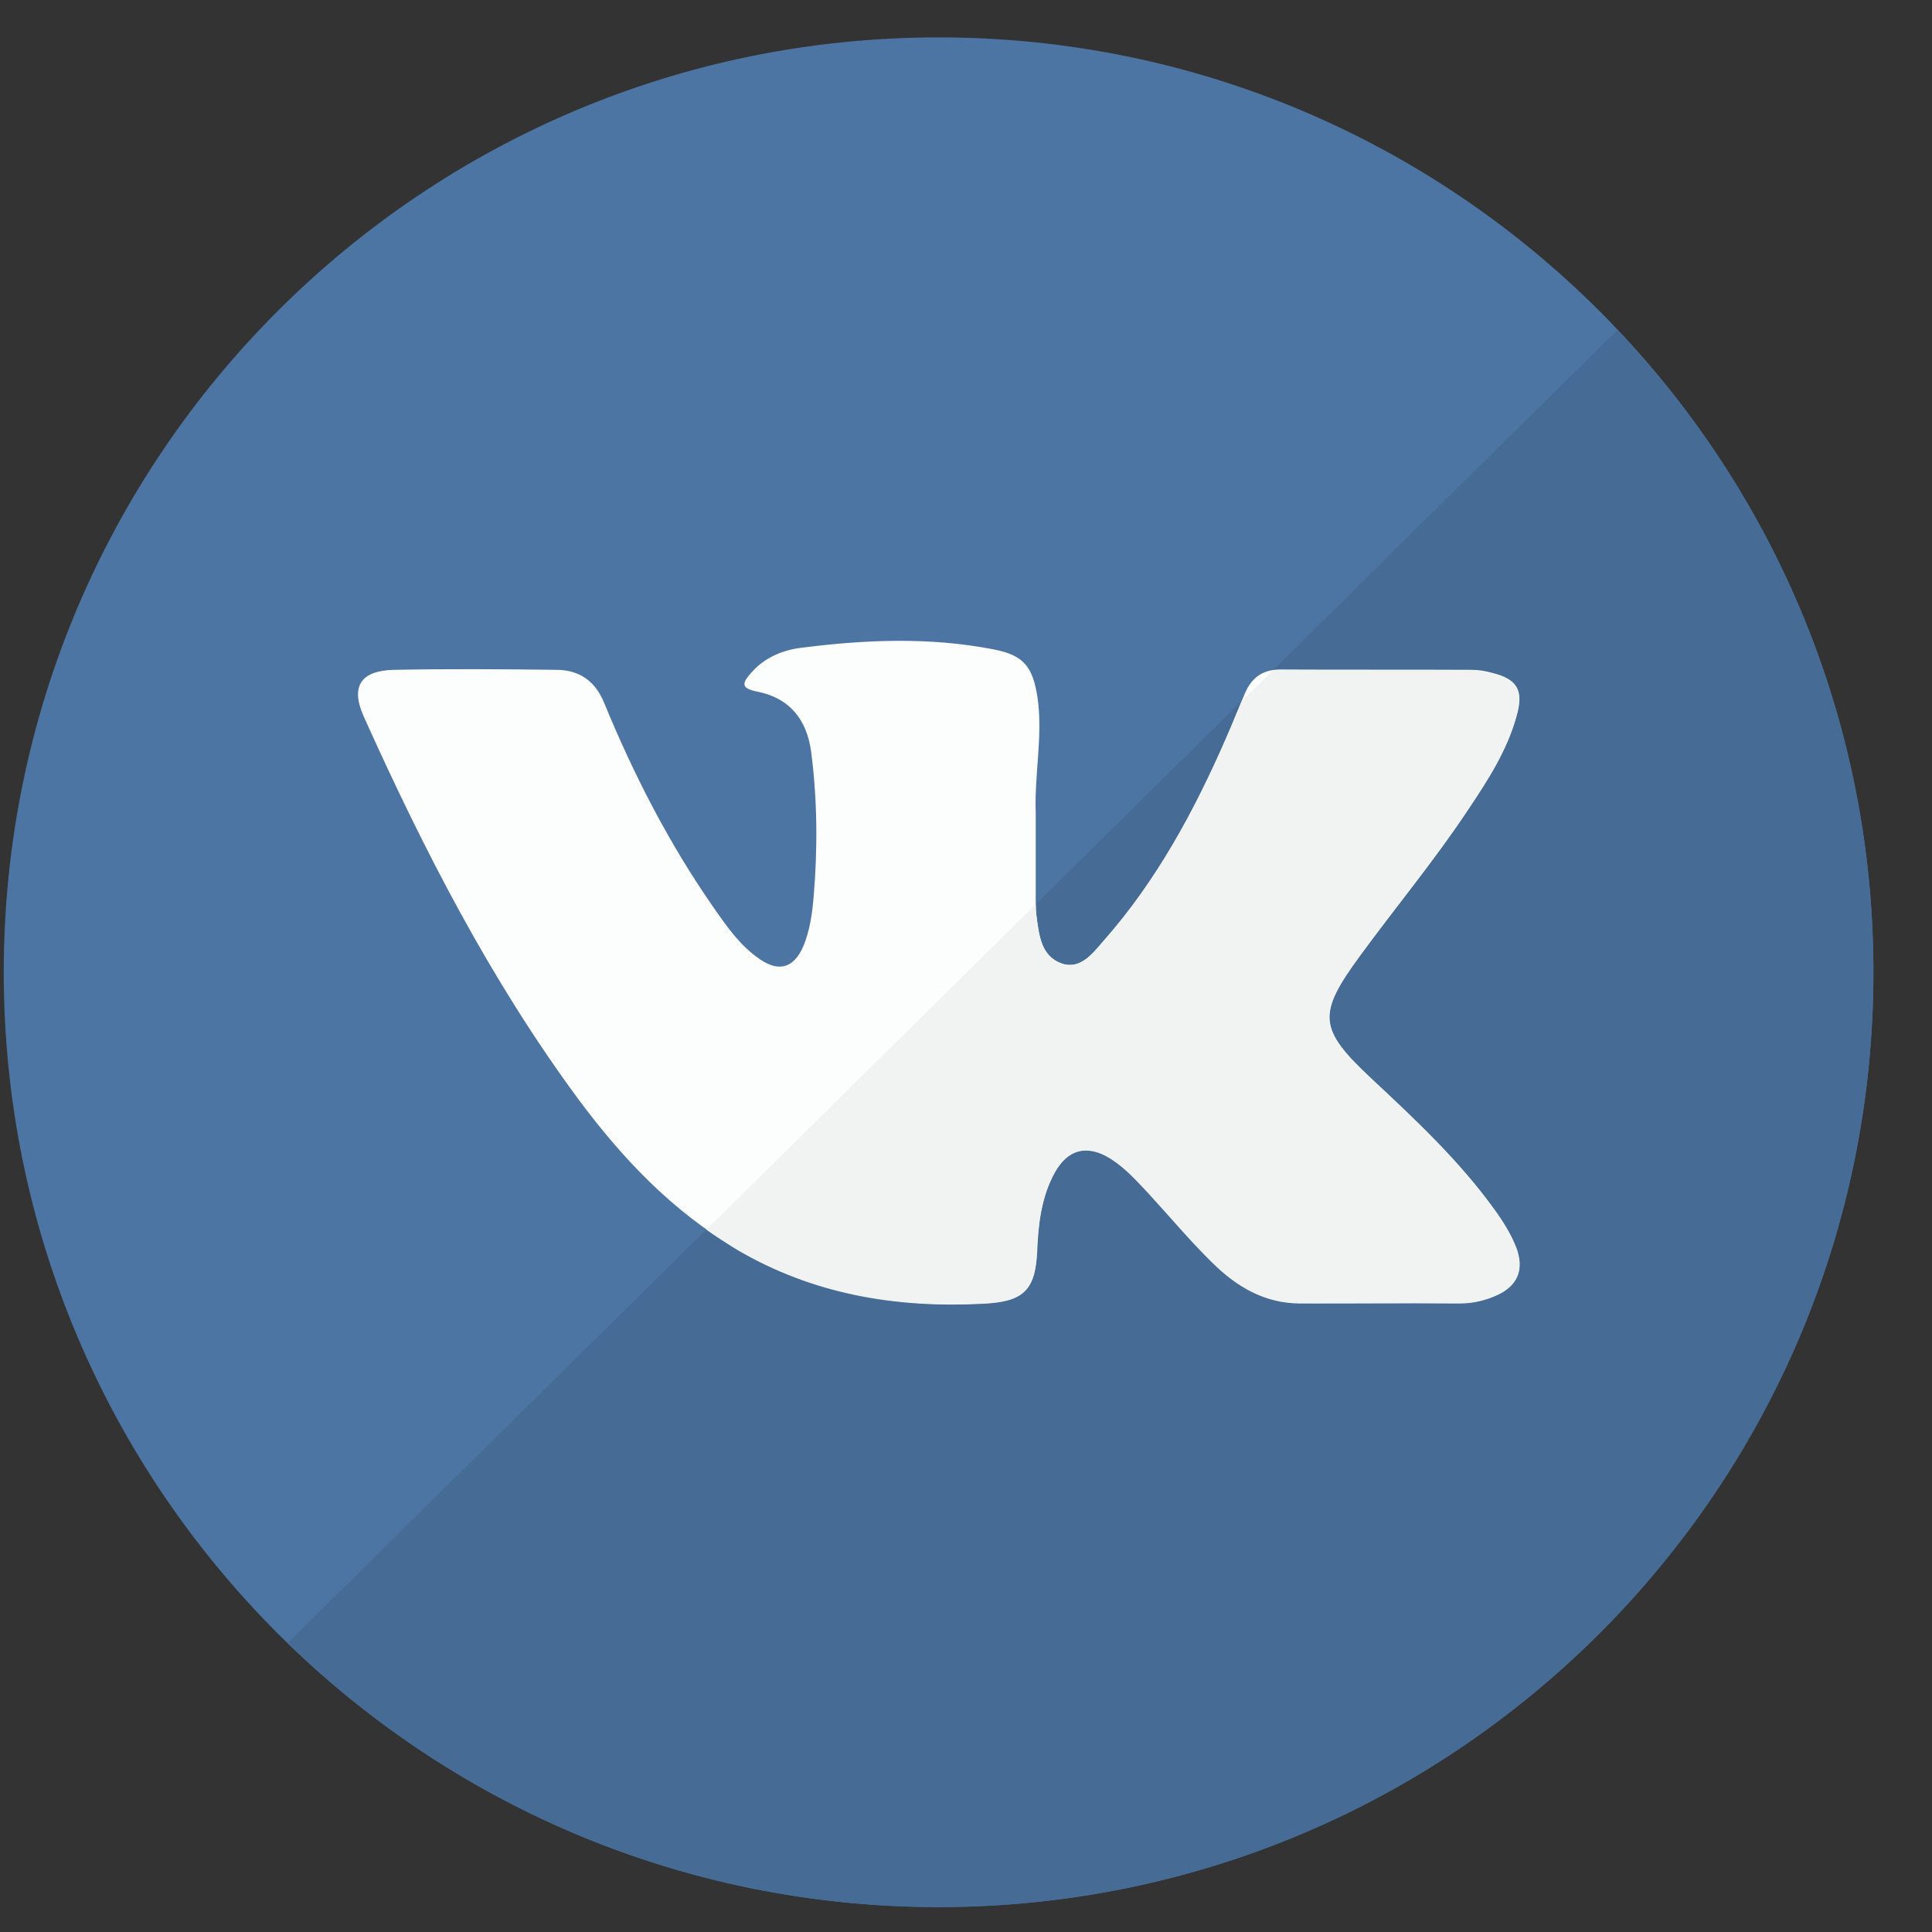
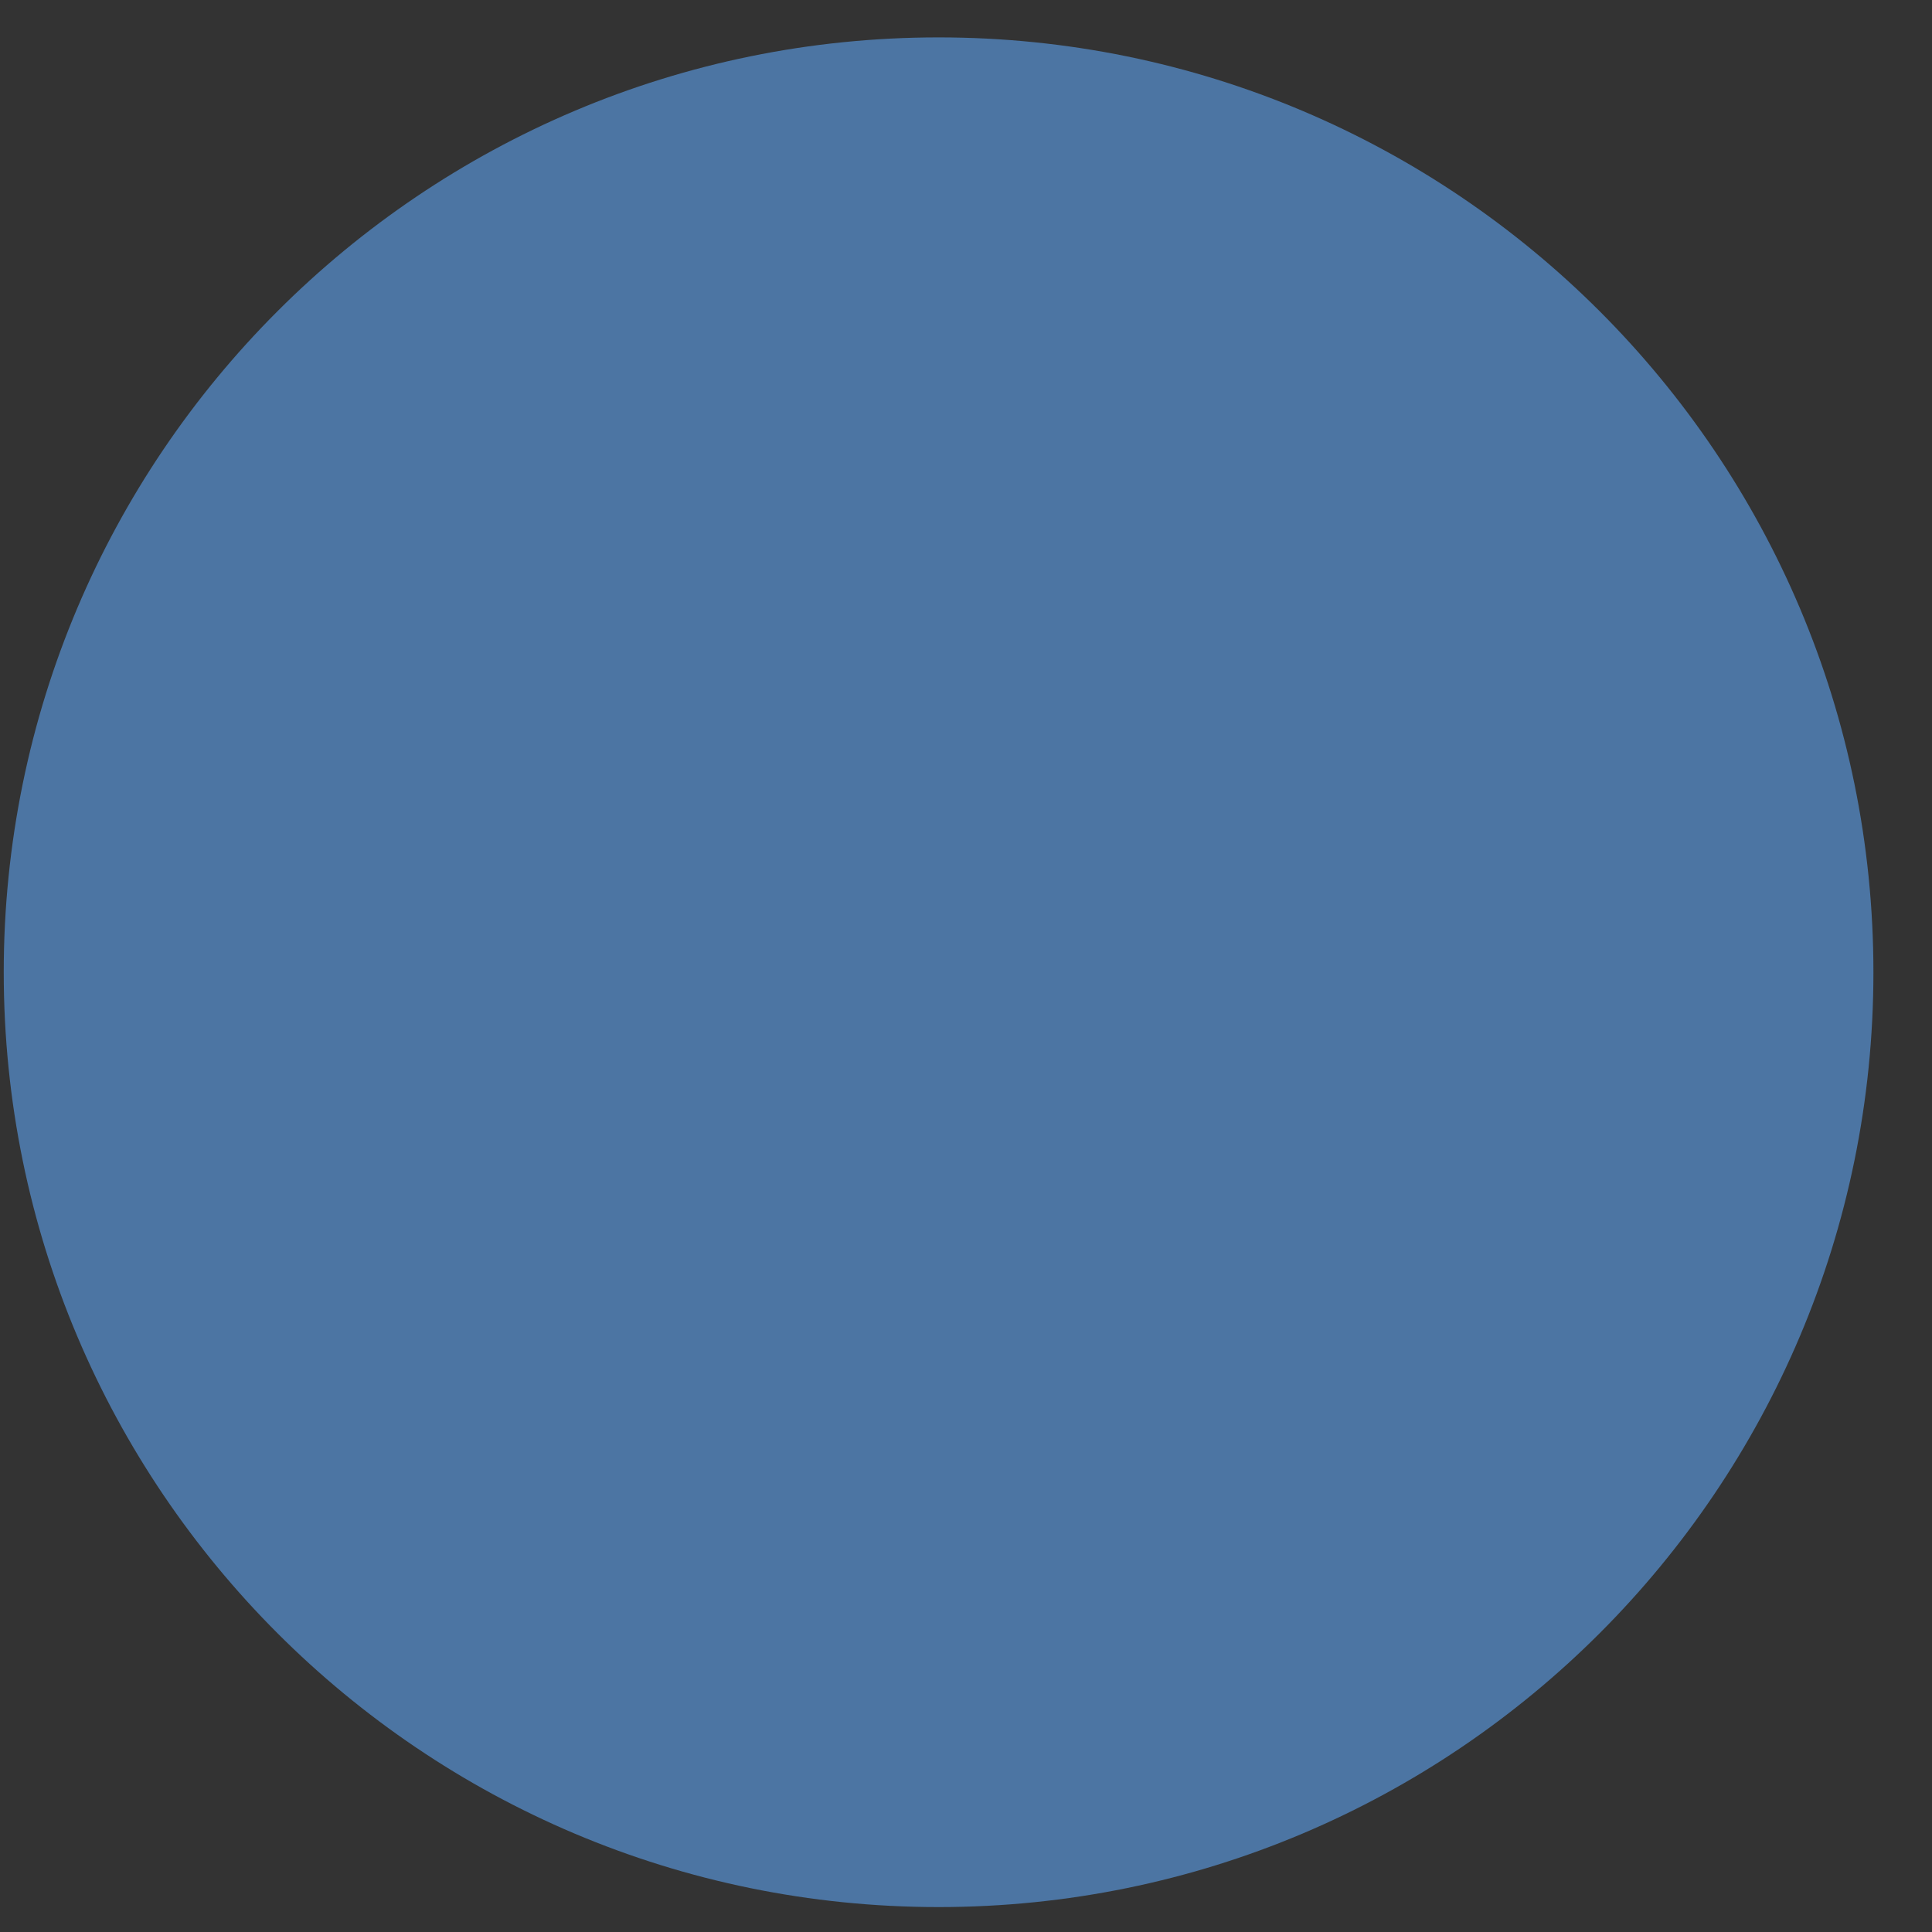
<svg xmlns="http://www.w3.org/2000/svg" width="31" height="31" viewBox="0 0 31 31" fill="none">
  <rect x="0" y="0" width="31" height="31" fill="#333333" stroke="none" />
  <g clip-path="url(#clip0_114_47)">
    <path d="M15.06 30.6C6.775 30.6 0.06 23.885 0.06 15.6C0.06 7.315 6.775 0.6 15.06 0.6C23.345 0.6 30.06 7.315 30.06 15.6C30.06 23.885 23.345 30.6 15.06 30.6Z" fill="#4C75A3" />
-     <path d="M15.06 30.6C23.345 30.6 30.06 23.885 30.06 15.6C30.06 11.604 28.496 7.983 25.953 5.293L4.613 26.364C7.314 28.983 10.999 30.6 15.06 30.6Z" fill="#466C96" />
-     <path d="M16.619 13.051C16.619 13.52 16.619 13.989 16.619 14.463C16.619 14.54 16.619 14.616 16.63 14.692C16.671 14.997 16.701 15.342 17.035 15.46C17.339 15.565 17.539 15.29 17.714 15.09C18.564 14.129 19.162 13.016 19.671 11.85C19.777 11.61 19.871 11.37 19.976 11.123C20.087 10.866 20.269 10.737 20.562 10.743C21.582 10.748 22.595 10.743 23.615 10.748C23.72 10.748 23.832 10.766 23.937 10.795C24.347 10.895 24.453 11.077 24.335 11.487C24.183 12.043 23.873 12.518 23.556 12.993C23.017 13.801 22.396 14.551 21.822 15.336C21.136 16.274 21.154 16.508 21.998 17.299C22.701 17.956 23.404 18.612 23.972 19.397C24.113 19.59 24.242 19.795 24.33 20.018C24.459 20.364 24.359 20.622 24.031 20.774C23.843 20.862 23.644 20.909 23.427 20.909C22.572 20.903 21.722 20.915 20.867 20.909C20.293 20.909 19.835 20.633 19.449 20.247C19.091 19.895 18.769 19.508 18.429 19.139C18.242 18.94 18.06 18.735 17.826 18.588C17.457 18.354 17.134 18.43 16.923 18.817C16.707 19.209 16.66 19.649 16.642 20.082C16.613 20.715 16.414 20.879 15.769 20.915C14.375 20.985 13.05 20.756 11.832 20.047C10.789 19.438 9.986 18.588 9.277 17.633C7.877 15.735 6.804 13.649 5.837 11.498C5.621 11.018 5.785 10.76 6.318 10.748C7.191 10.731 8.07 10.737 8.943 10.748C9.3 10.754 9.552 10.93 9.693 11.276C10.168 12.43 10.736 13.538 11.451 14.563C11.662 14.868 11.879 15.178 12.189 15.389C12.505 15.606 12.74 15.53 12.892 15.178C12.998 14.92 13.033 14.651 13.056 14.381C13.121 13.608 13.115 12.829 13.015 12.061C12.945 11.54 12.664 11.194 12.136 11.094C11.867 11.041 11.925 10.942 12.048 10.801C12.265 10.549 12.564 10.426 12.88 10.391C13.9 10.262 14.925 10.221 15.945 10.42C16.431 10.514 16.572 10.702 16.648 11.194C16.736 11.809 16.595 12.43 16.619 13.051Z" fill="#FCFDFD" />
-     <path d="M19.671 11.85C19.162 13.016 18.558 14.129 17.714 15.09C17.539 15.29 17.345 15.565 17.035 15.46C16.701 15.342 16.671 15.002 16.63 14.692C16.625 14.633 16.619 14.569 16.619 14.51L11.334 19.731C11.492 19.842 11.656 19.948 11.826 20.053C13.044 20.768 14.369 20.991 15.763 20.92C16.408 20.891 16.607 20.721 16.636 20.088C16.654 19.649 16.706 19.215 16.918 18.823C17.128 18.436 17.451 18.36 17.82 18.594C18.054 18.741 18.236 18.946 18.423 19.145C18.763 19.514 19.085 19.901 19.443 20.252C19.83 20.639 20.287 20.915 20.861 20.915C21.716 20.915 22.566 20.909 23.421 20.915C23.632 20.915 23.831 20.868 24.025 20.78C24.353 20.627 24.453 20.364 24.324 20.024C24.242 19.795 24.107 19.596 23.966 19.403C23.404 18.618 22.695 17.961 21.992 17.305C21.148 16.514 21.125 16.28 21.816 15.342C22.39 14.557 23.017 13.807 23.55 12.998C23.867 12.524 24.177 12.049 24.33 11.493C24.447 11.082 24.335 10.895 23.931 10.801C23.826 10.778 23.714 10.754 23.609 10.754C22.589 10.748 21.576 10.76 20.556 10.748C20.509 10.748 20.462 10.754 20.421 10.76L19.923 11.252C19.841 11.446 19.759 11.651 19.671 11.85Z" fill="#F1F2F2" />
  </g>
  <defs>
    <clipPath id="clip0_114_47">
      <rect width="30" height="30" fill="white" transform="translate(0.06 0.6)" />
    </clipPath>
  </defs>
</svg>